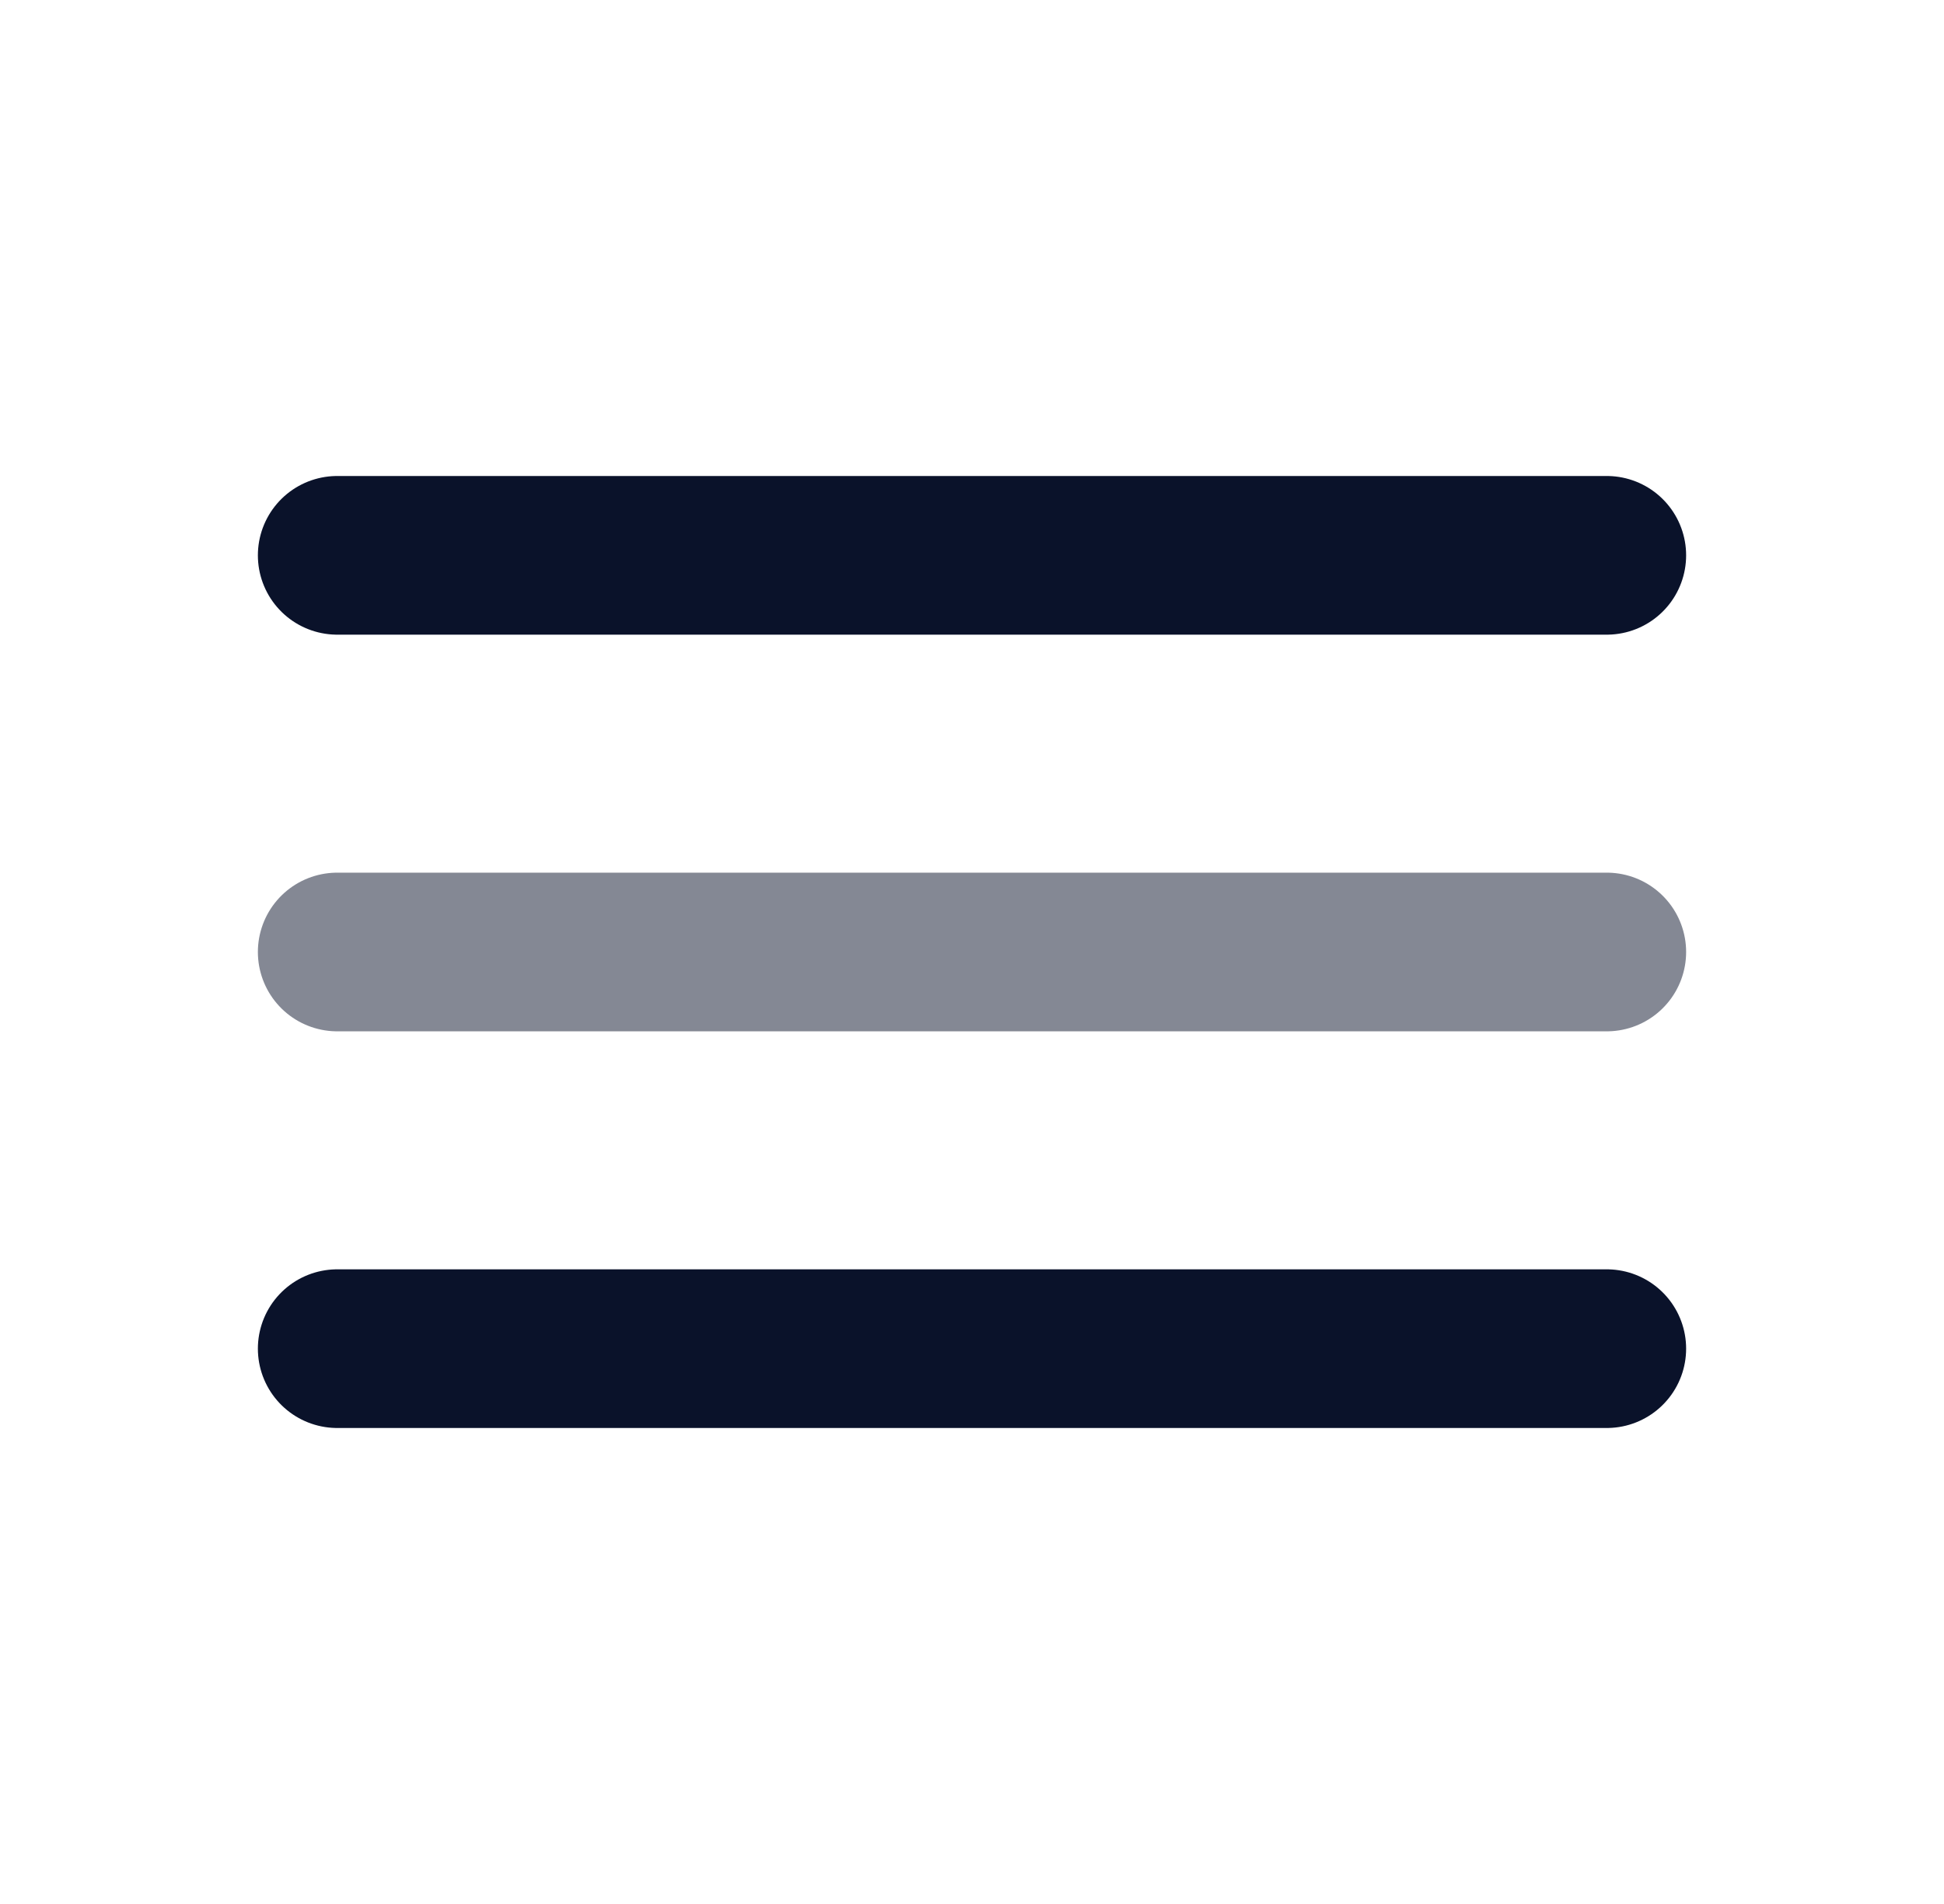
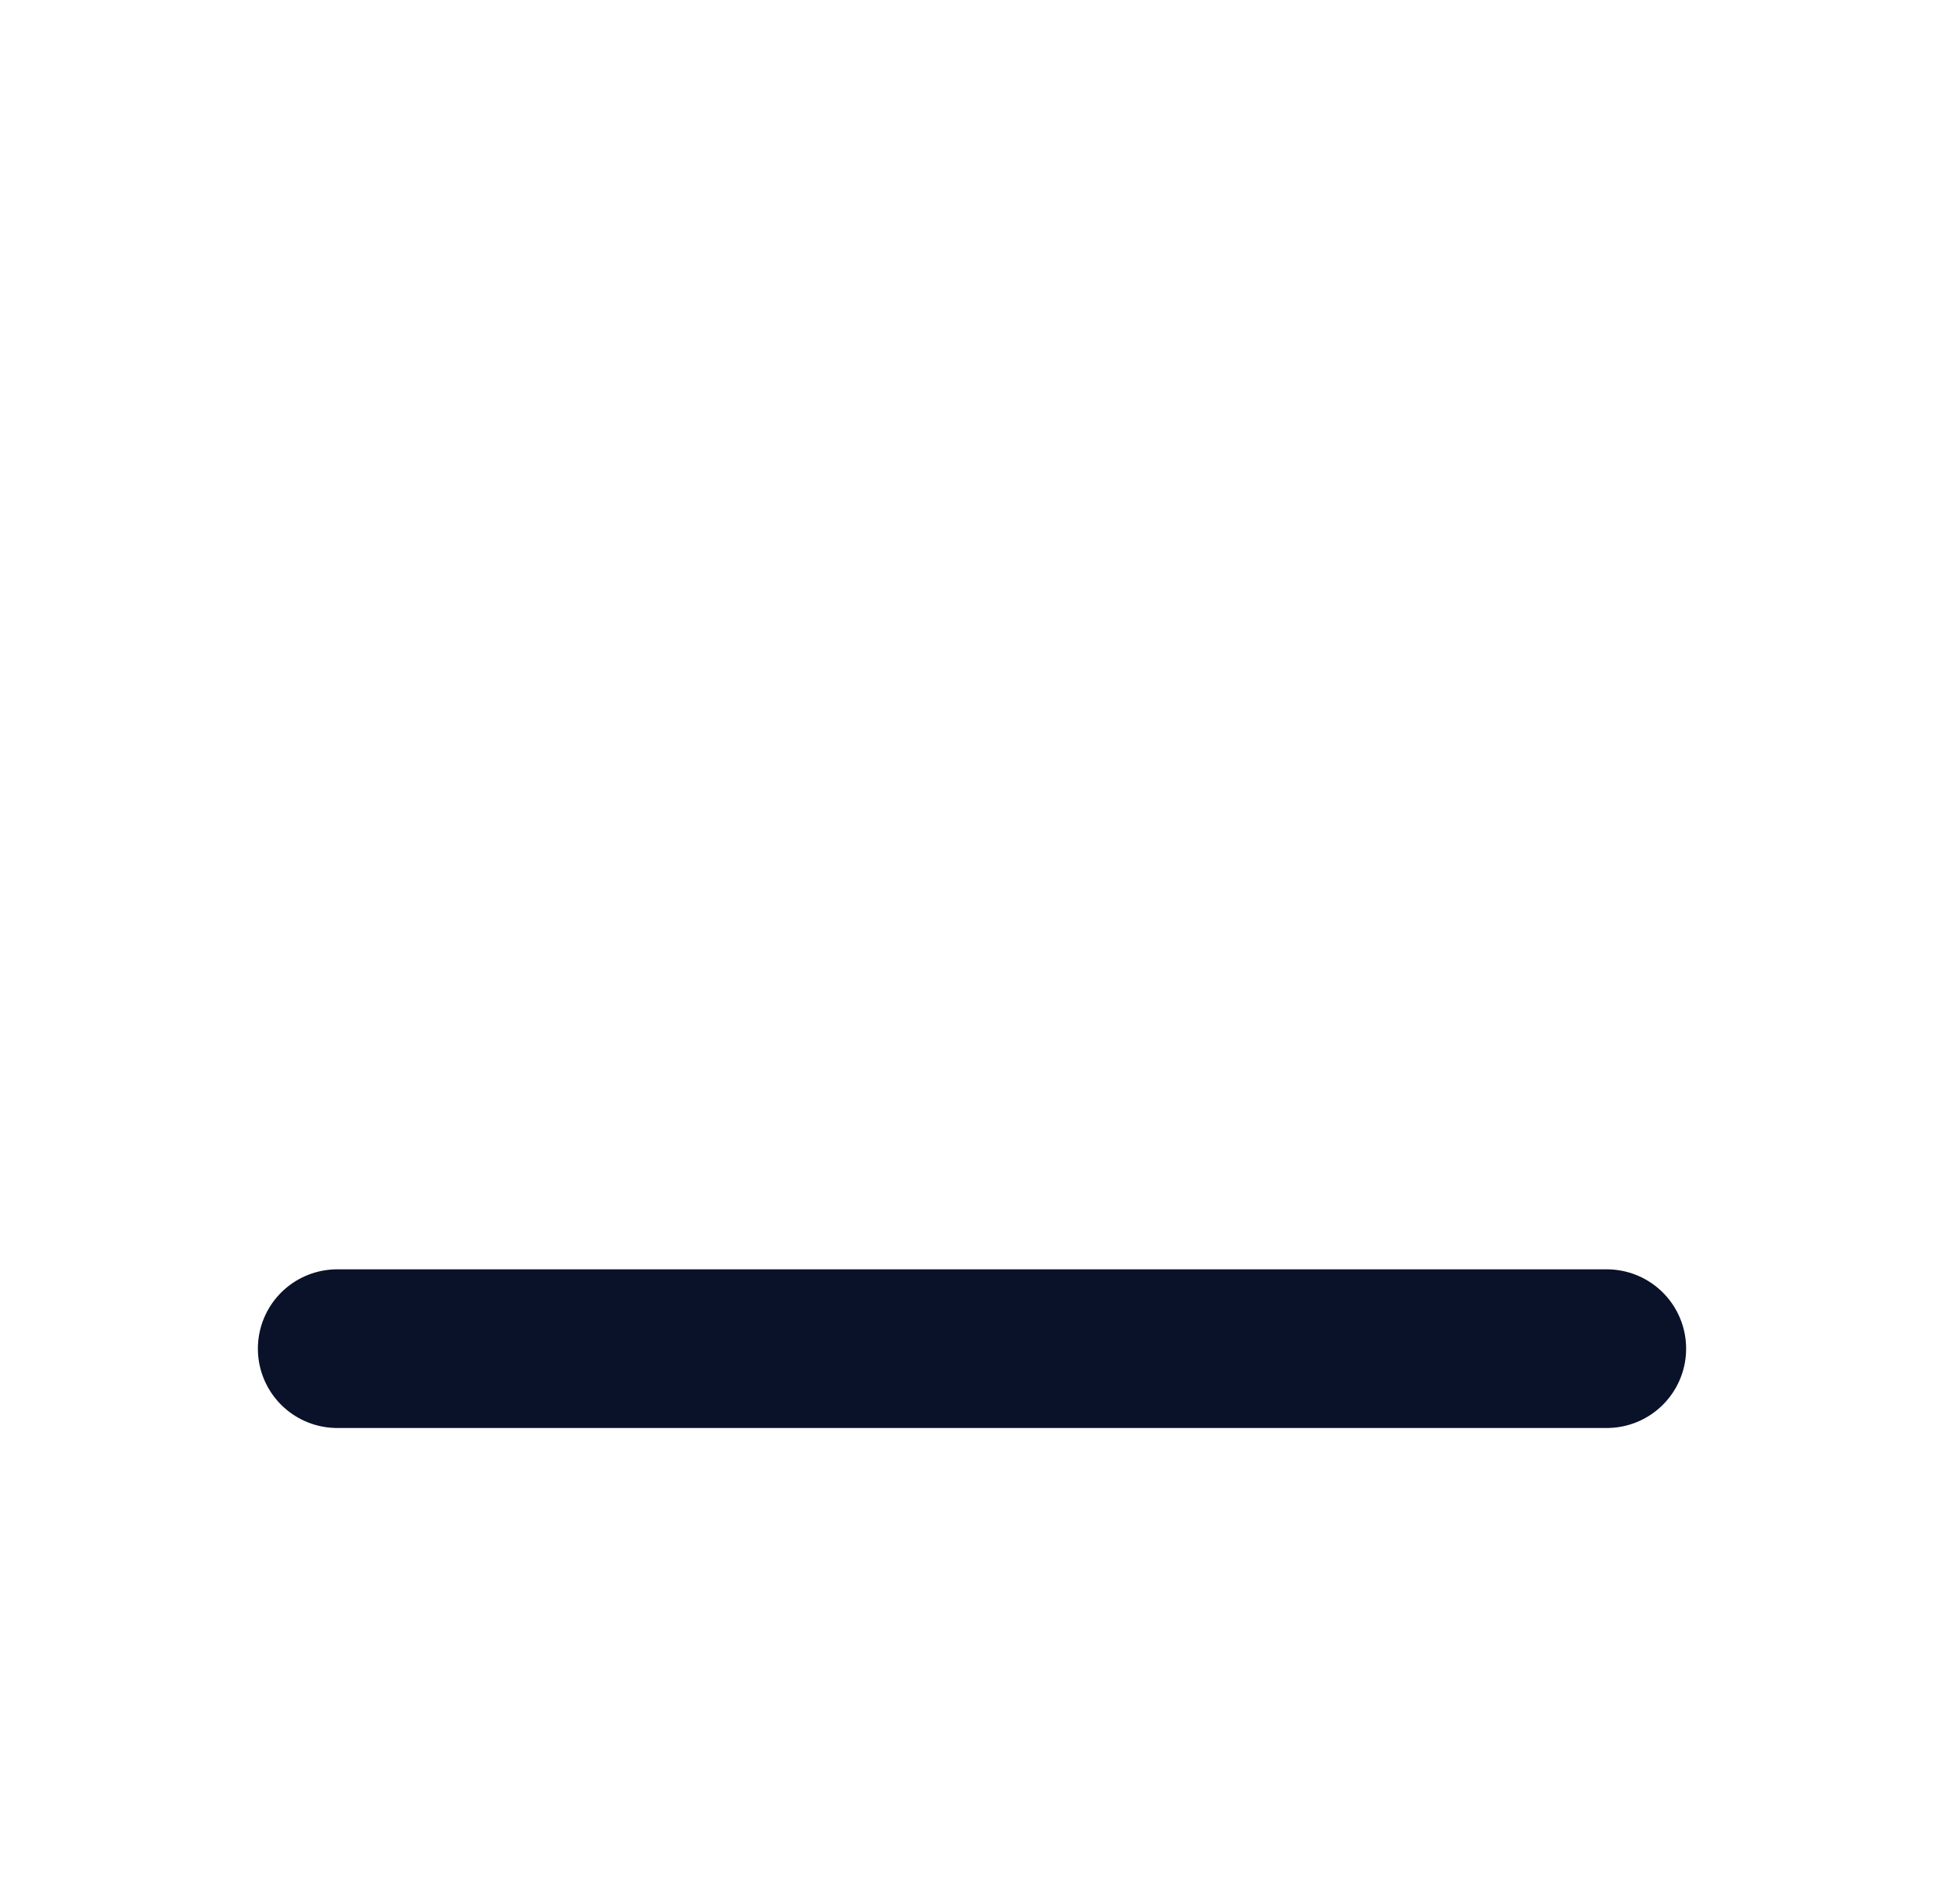
<svg xmlns="http://www.w3.org/2000/svg" width="49" height="48" viewBox="0 0 49 48" fill="none">
-   <path d="M40.5 14L8.5 14" stroke="#0A122A" stroke-width="4" stroke-linecap="round" />
-   <path opacity="0.5" d="M40.5 24L8.5 24" stroke="#0A122A" stroke-width="4" stroke-linecap="round" />
  <path d="M40.5 34H8.5" stroke="#0A122A" stroke-width="4" stroke-linecap="round" />
</svg>